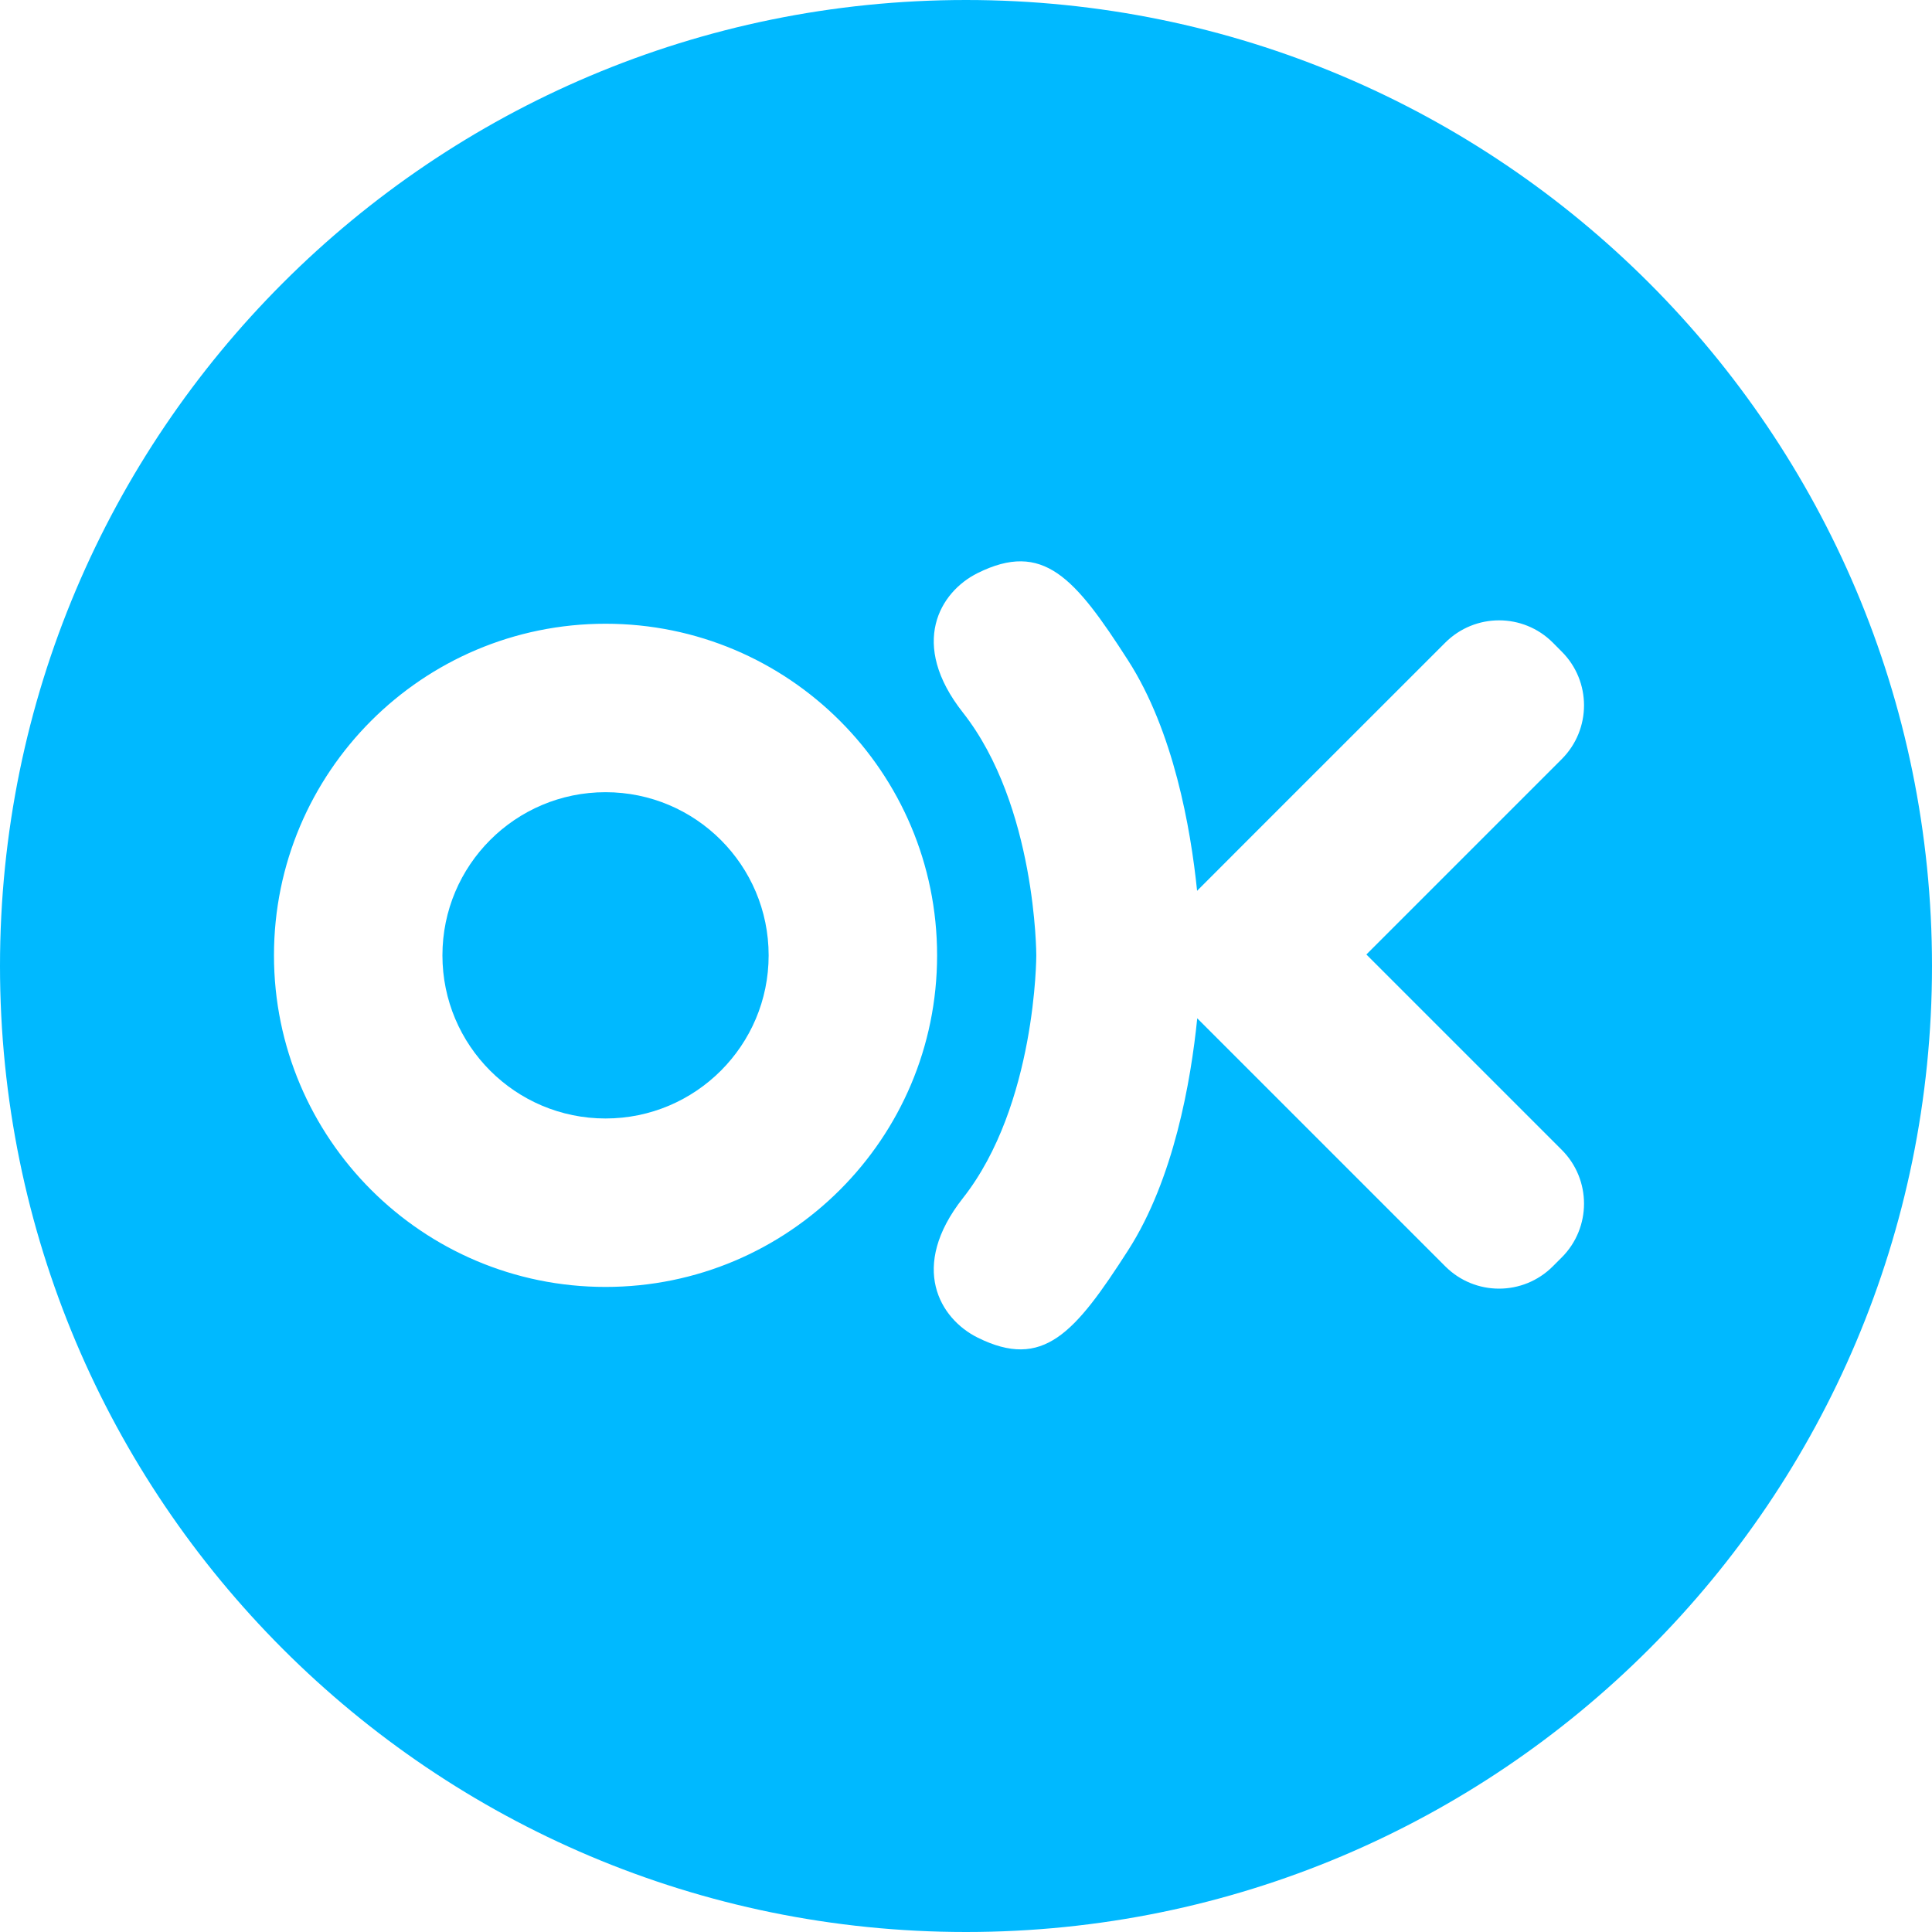
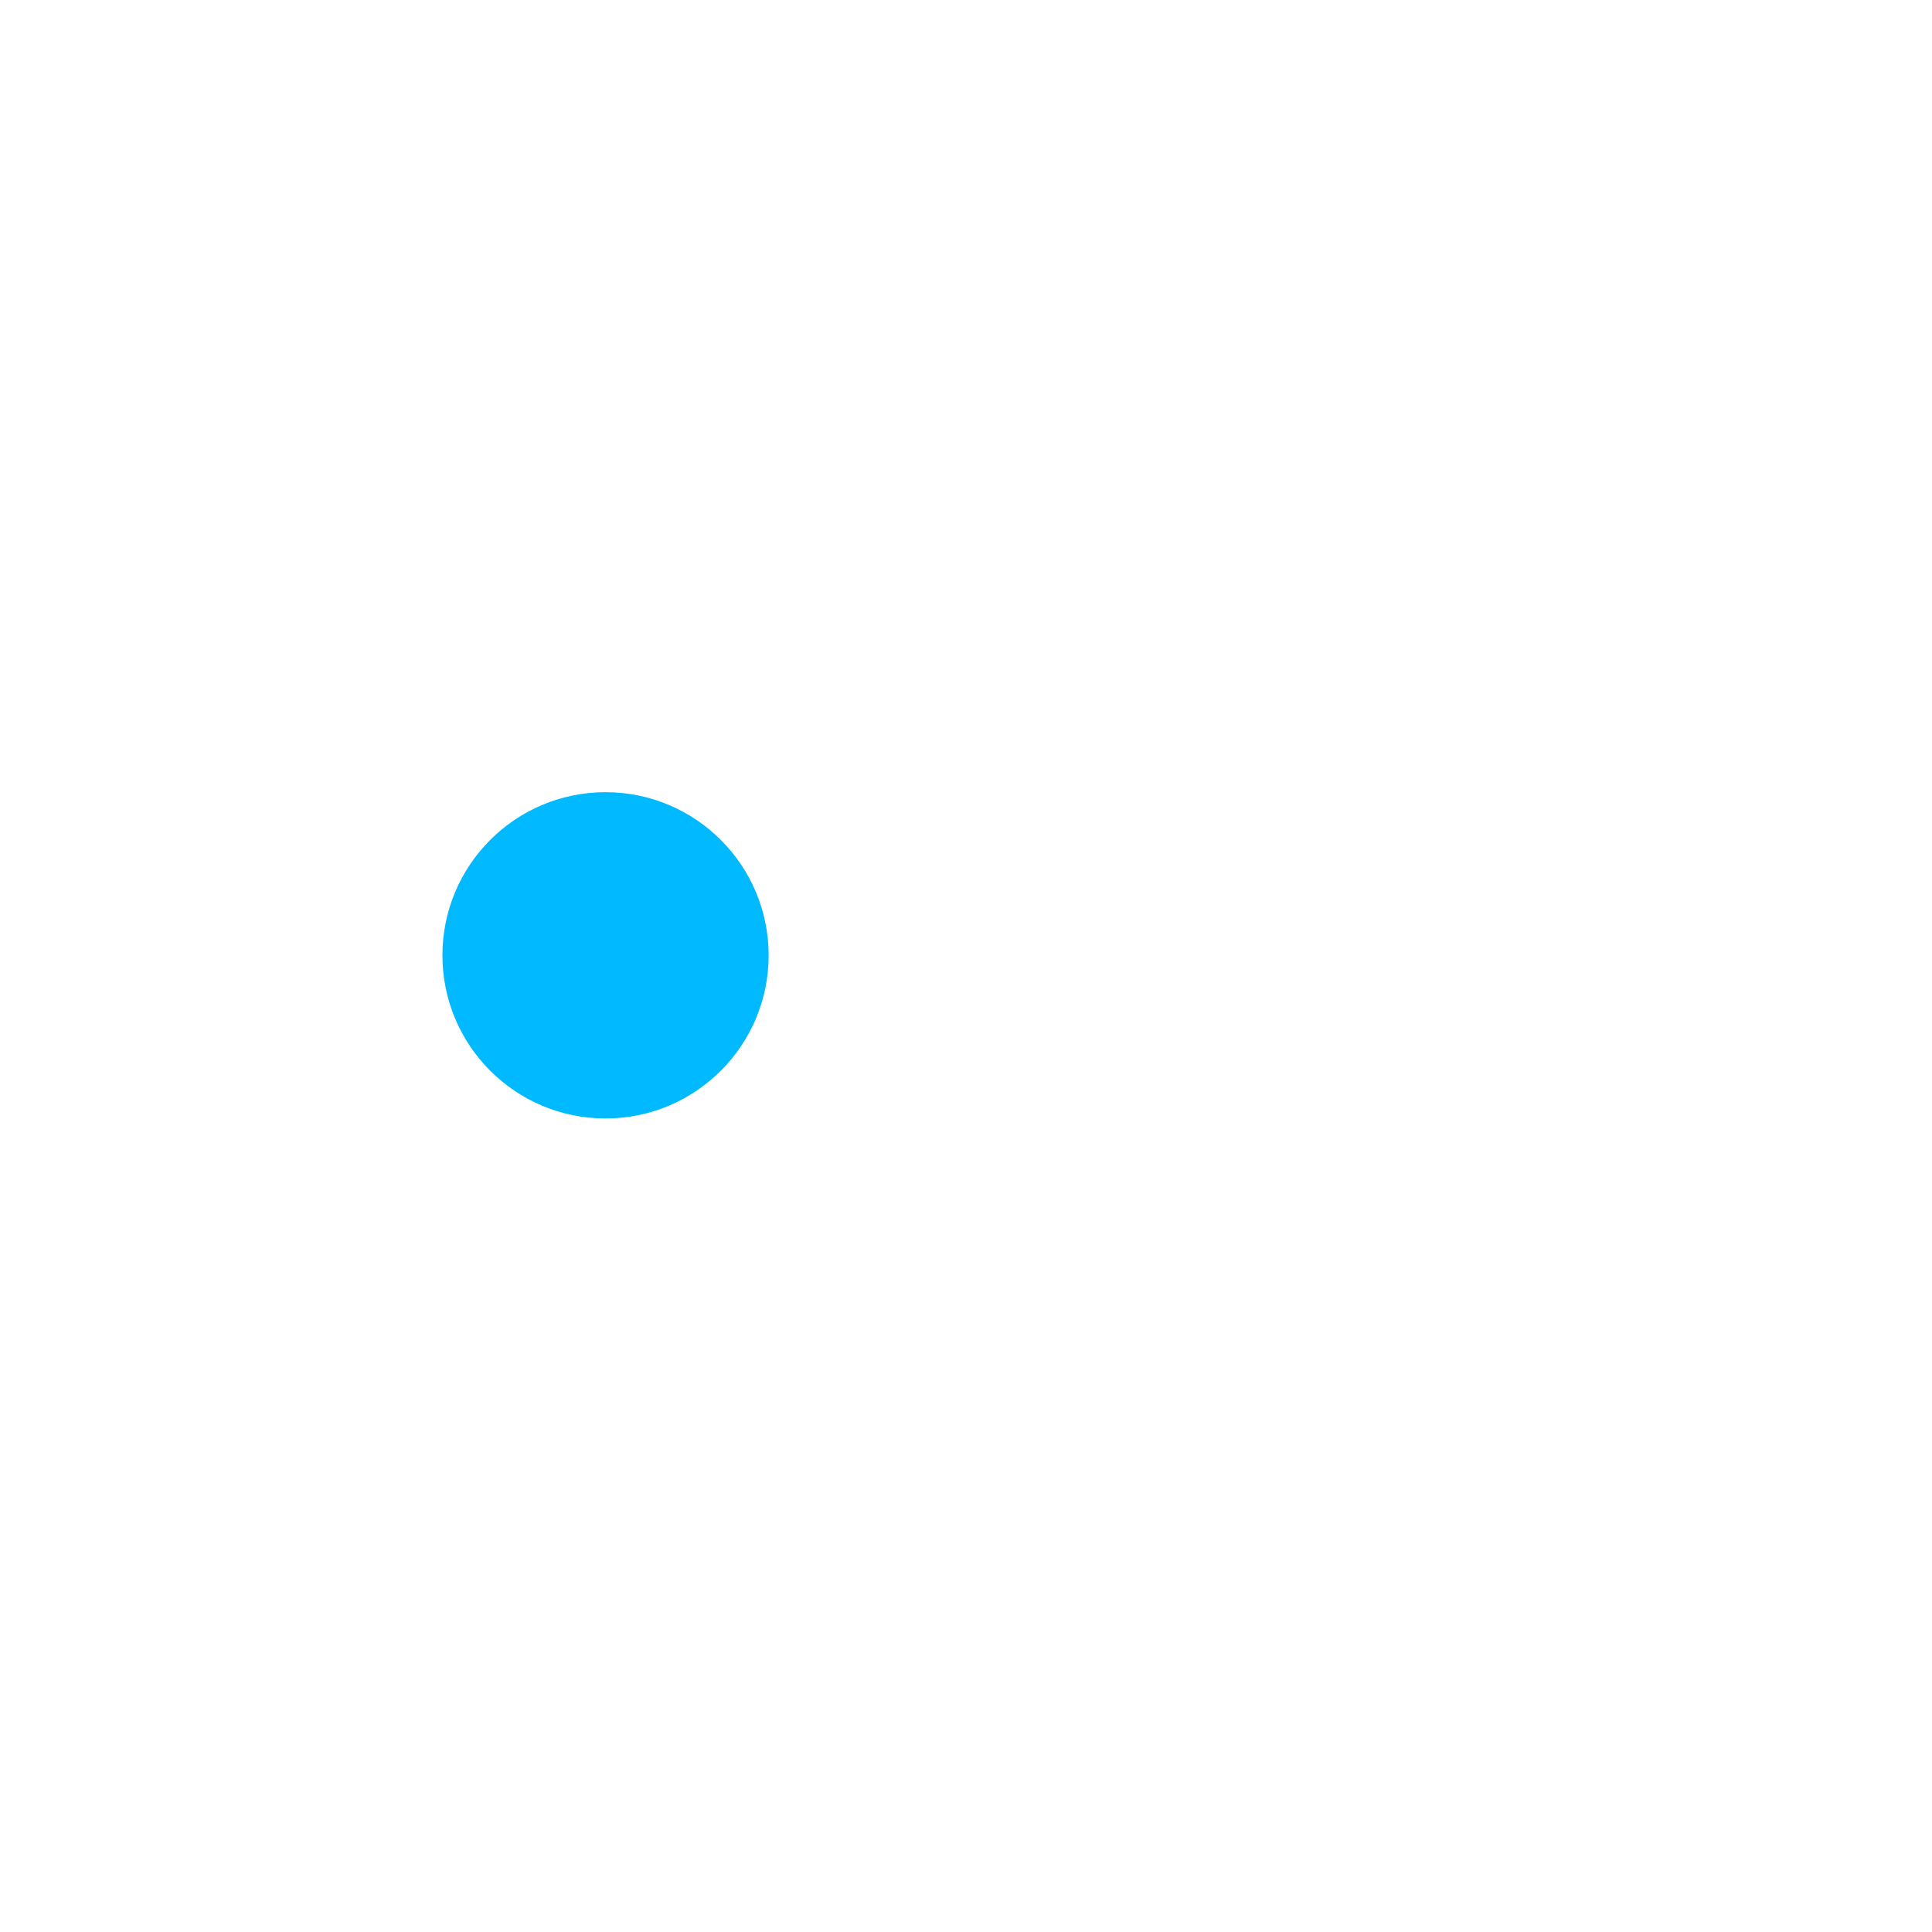
<svg xmlns="http://www.w3.org/2000/svg" width="26" height="26" viewBox="0 0 26 26" fill="none">
  <path d="M10.344 12.857C10.344 11.644 9.361 10.661 8.149 10.661C6.936 10.661 5.954 11.644 5.954 12.857C5.954 14.069 6.936 15.052 8.149 15.052C9.361 15.052 10.344 14.069 10.344 12.857Z" fill="#00B9FF" />
-   <path d="M1.55023e-07 13C6.94072e-08 20.18 5.82 26 13 26C20.18 26 26 20.18 26 13C26 5.82 20.18 2.14799e-06 13 2.06237e-06C5.82 1.97676e-06 2.4064e-07 5.82 1.55023e-07 13ZM3.687 12.857C3.687 10.392 5.685 8.394 8.149 8.394C10.613 8.394 12.611 10.392 12.611 12.857C12.611 15.321 10.613 17.319 8.149 17.319C5.685 17.319 3.687 15.321 3.687 12.857ZM15.183 8.89C15.792 9.839 16.023 11.139 16.11 11.988L16.82 11.277L19.45 8.648C19.85 8.249 20.497 8.248 20.897 8.648L21.017 8.769C21.417 9.168 21.417 9.816 21.017 10.216C20.349 10.884 19.386 11.847 18.388 12.845L21.017 15.474C21.417 15.874 21.417 16.522 21.017 16.922L20.897 17.042C20.497 17.442 19.85 17.442 19.45 17.042C18.782 16.374 17.818 15.41 16.82 14.412L16.112 13.704C16.026 14.553 15.797 15.867 15.183 16.824C14.464 17.944 14.038 18.44 13.155 18C12.649 17.748 12.228 17.051 12.959 16.123C13.946 14.87 13.946 12.857 13.946 12.857C13.946 12.857 13.946 10.844 12.959 9.59C12.228 8.663 12.649 7.965 13.155 7.713C14.038 7.274 14.464 7.77 15.183 8.89Z" fill="#00B9FF" />
</svg>